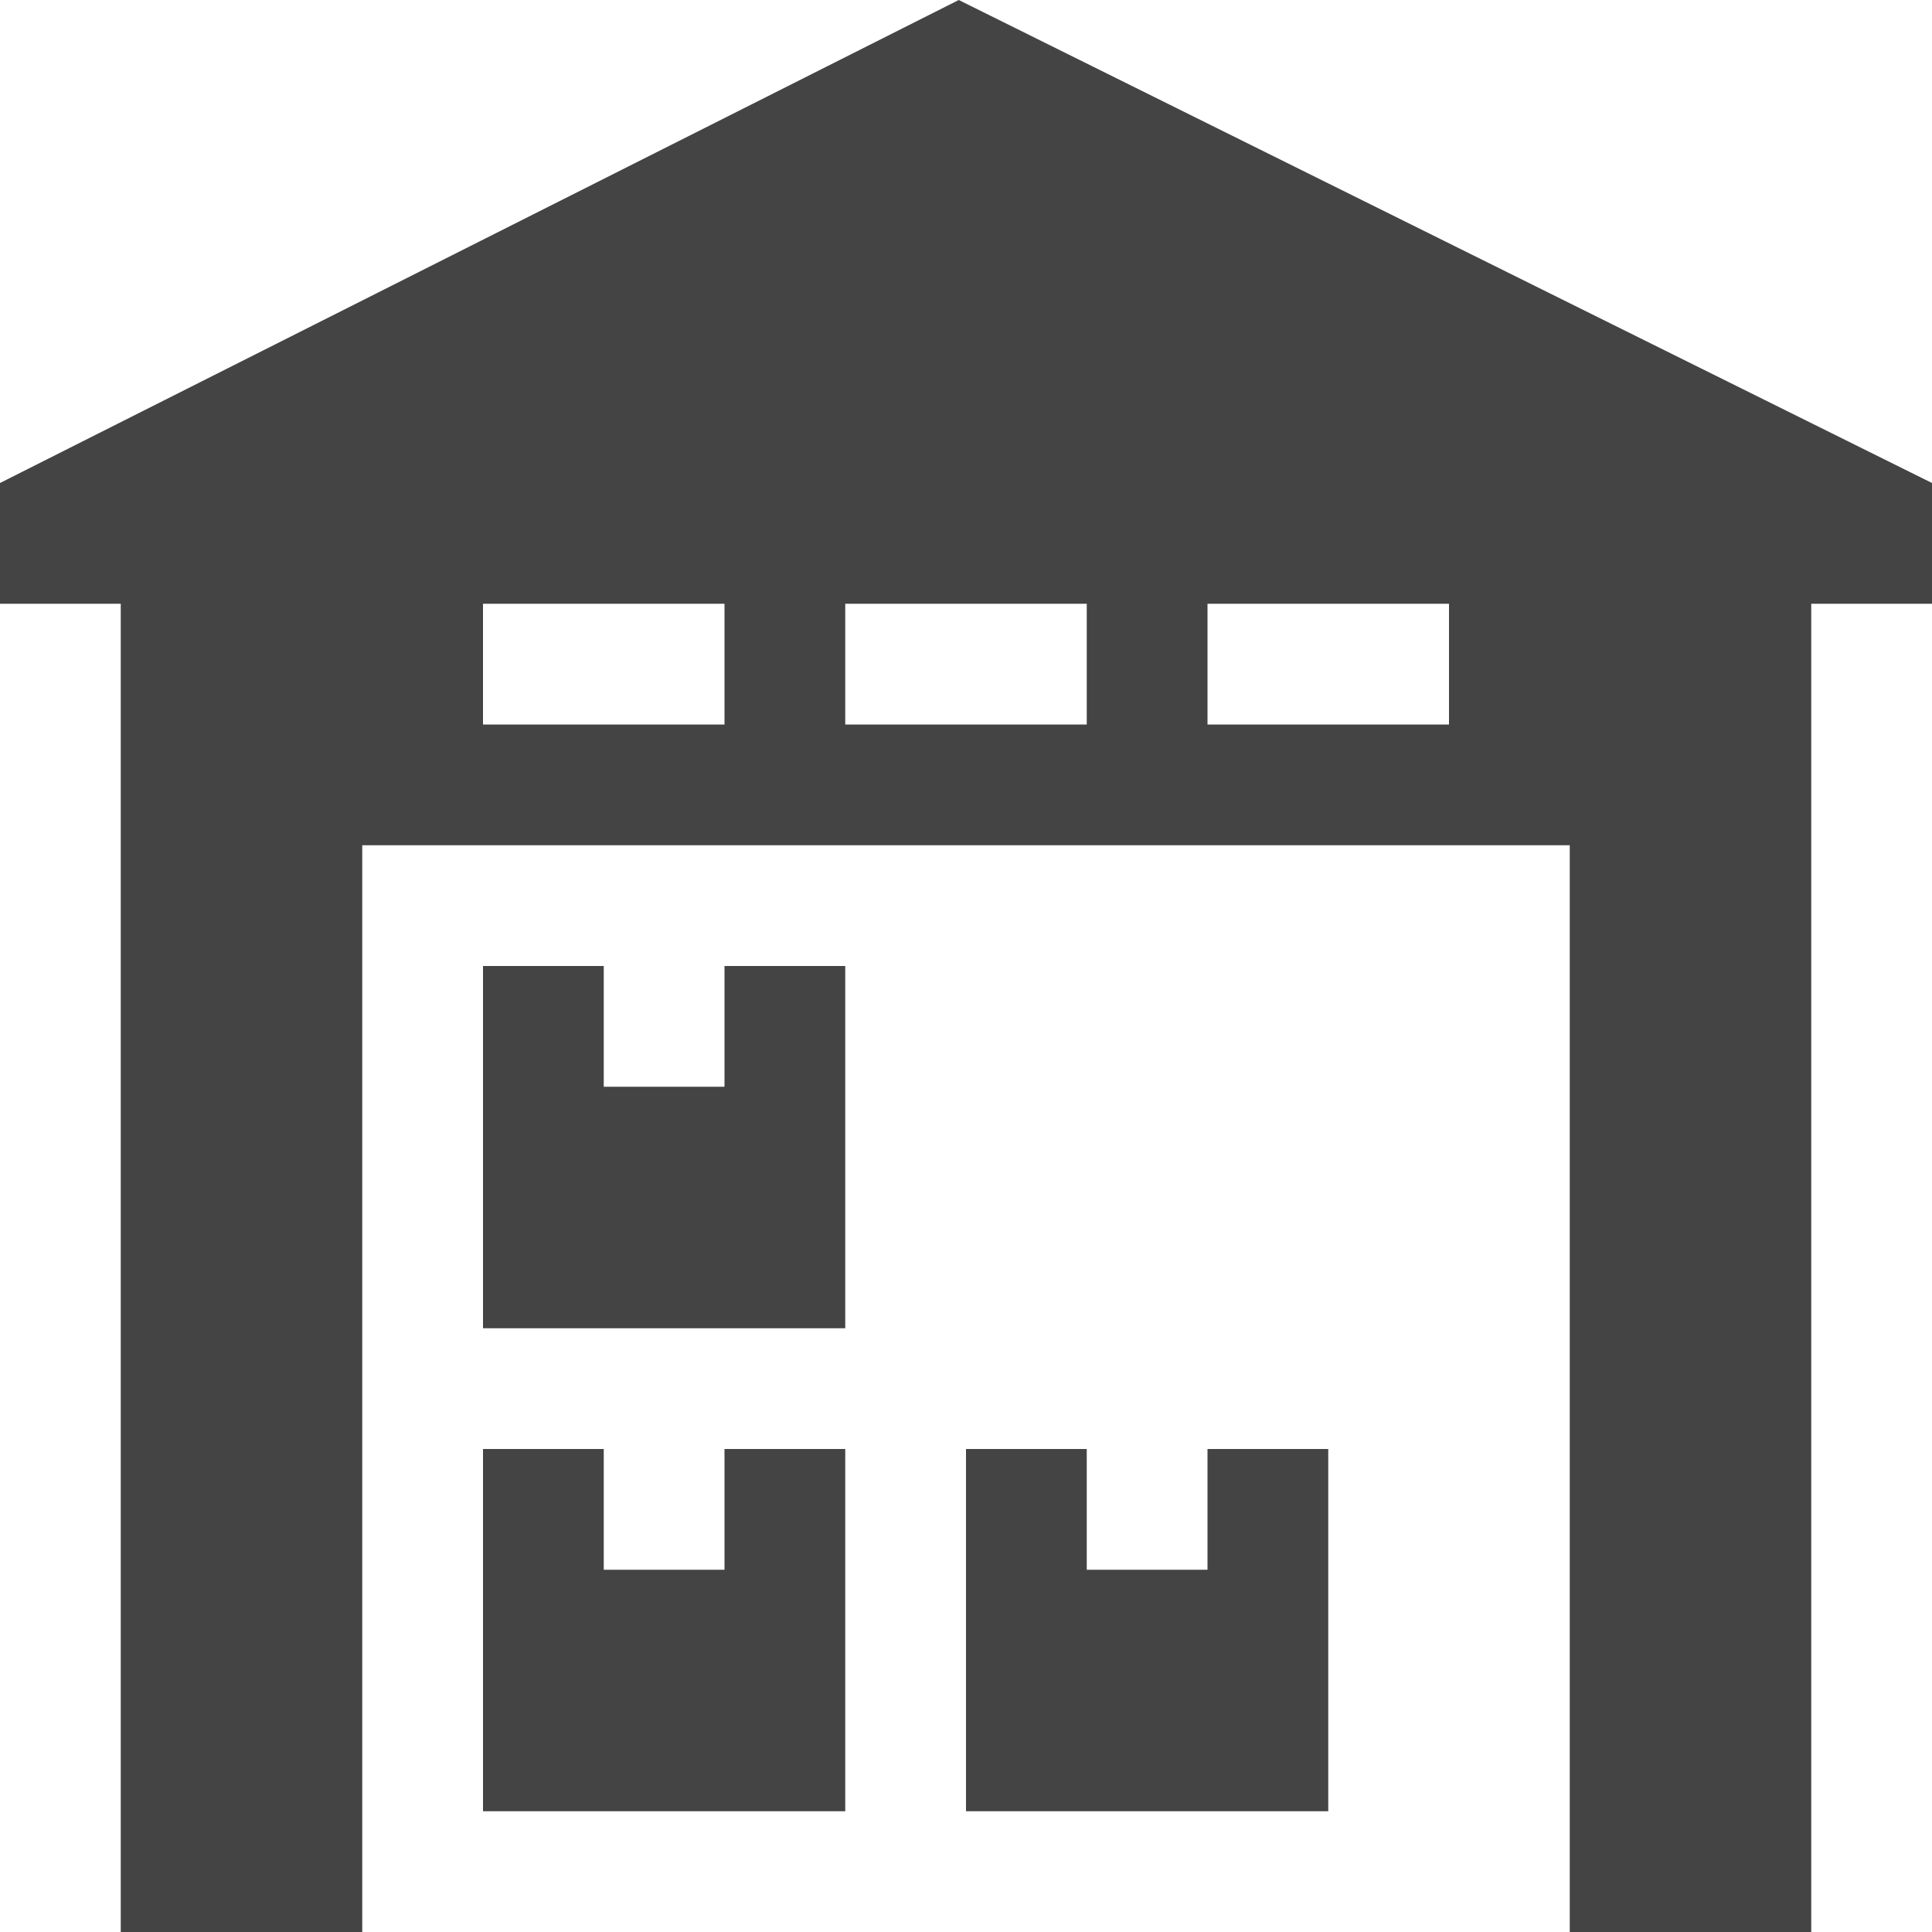
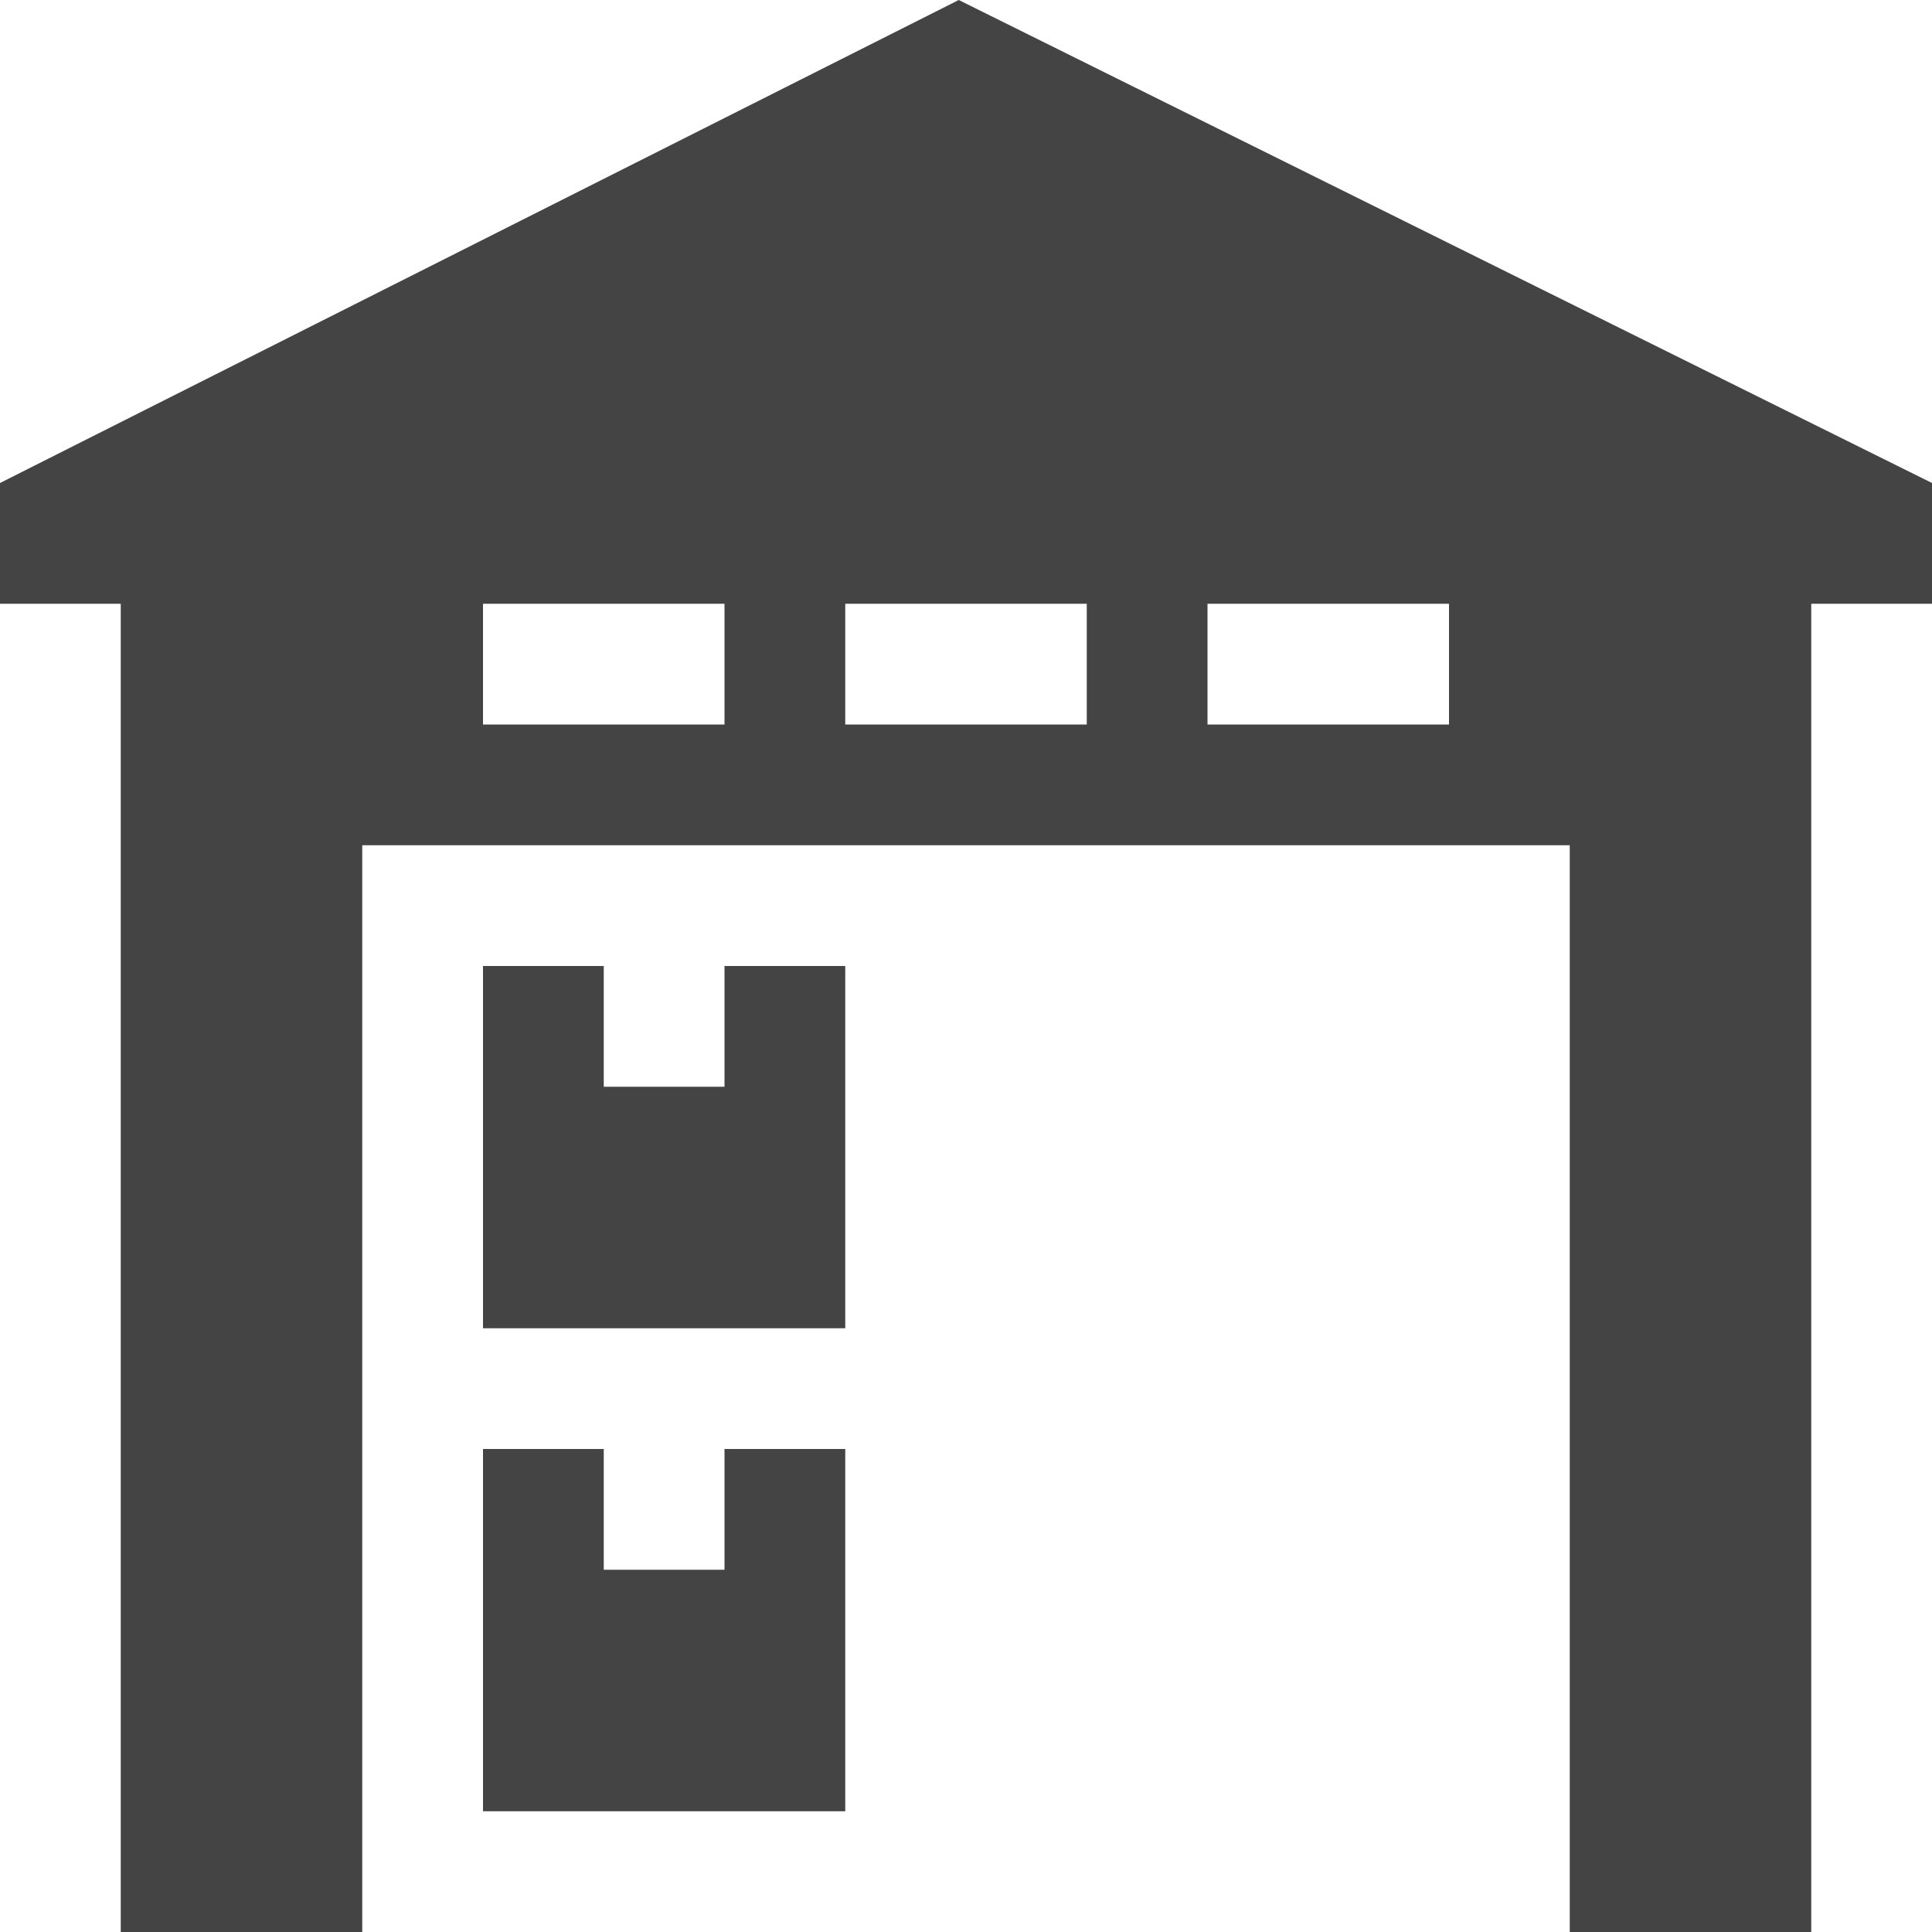
<svg xmlns="http://www.w3.org/2000/svg" width="800px" height="800px" viewBox="0 0 16 16" version="1.1">
  <path fill="#444" d="M16 4l-8.060-4-7.94 4v1h1v11h2v-9h10v9h2v-11h1v-1zM4 6v-1h2v1h-2zM7 6v-1h2v1h-2zM10 6v-1h2v1h-2z" />
  <path fill="#444" d="M6 9h-1v-1h-1v3h3v-3h-1v1z" />
  <path fill="#444" d="M6 13h-1v-1h-1v3h3v-3h-1v1z" />
-   <path fill="#444" d="M10 13h-1v-1h-1v3h3v-3h-1v1z" />
</svg>